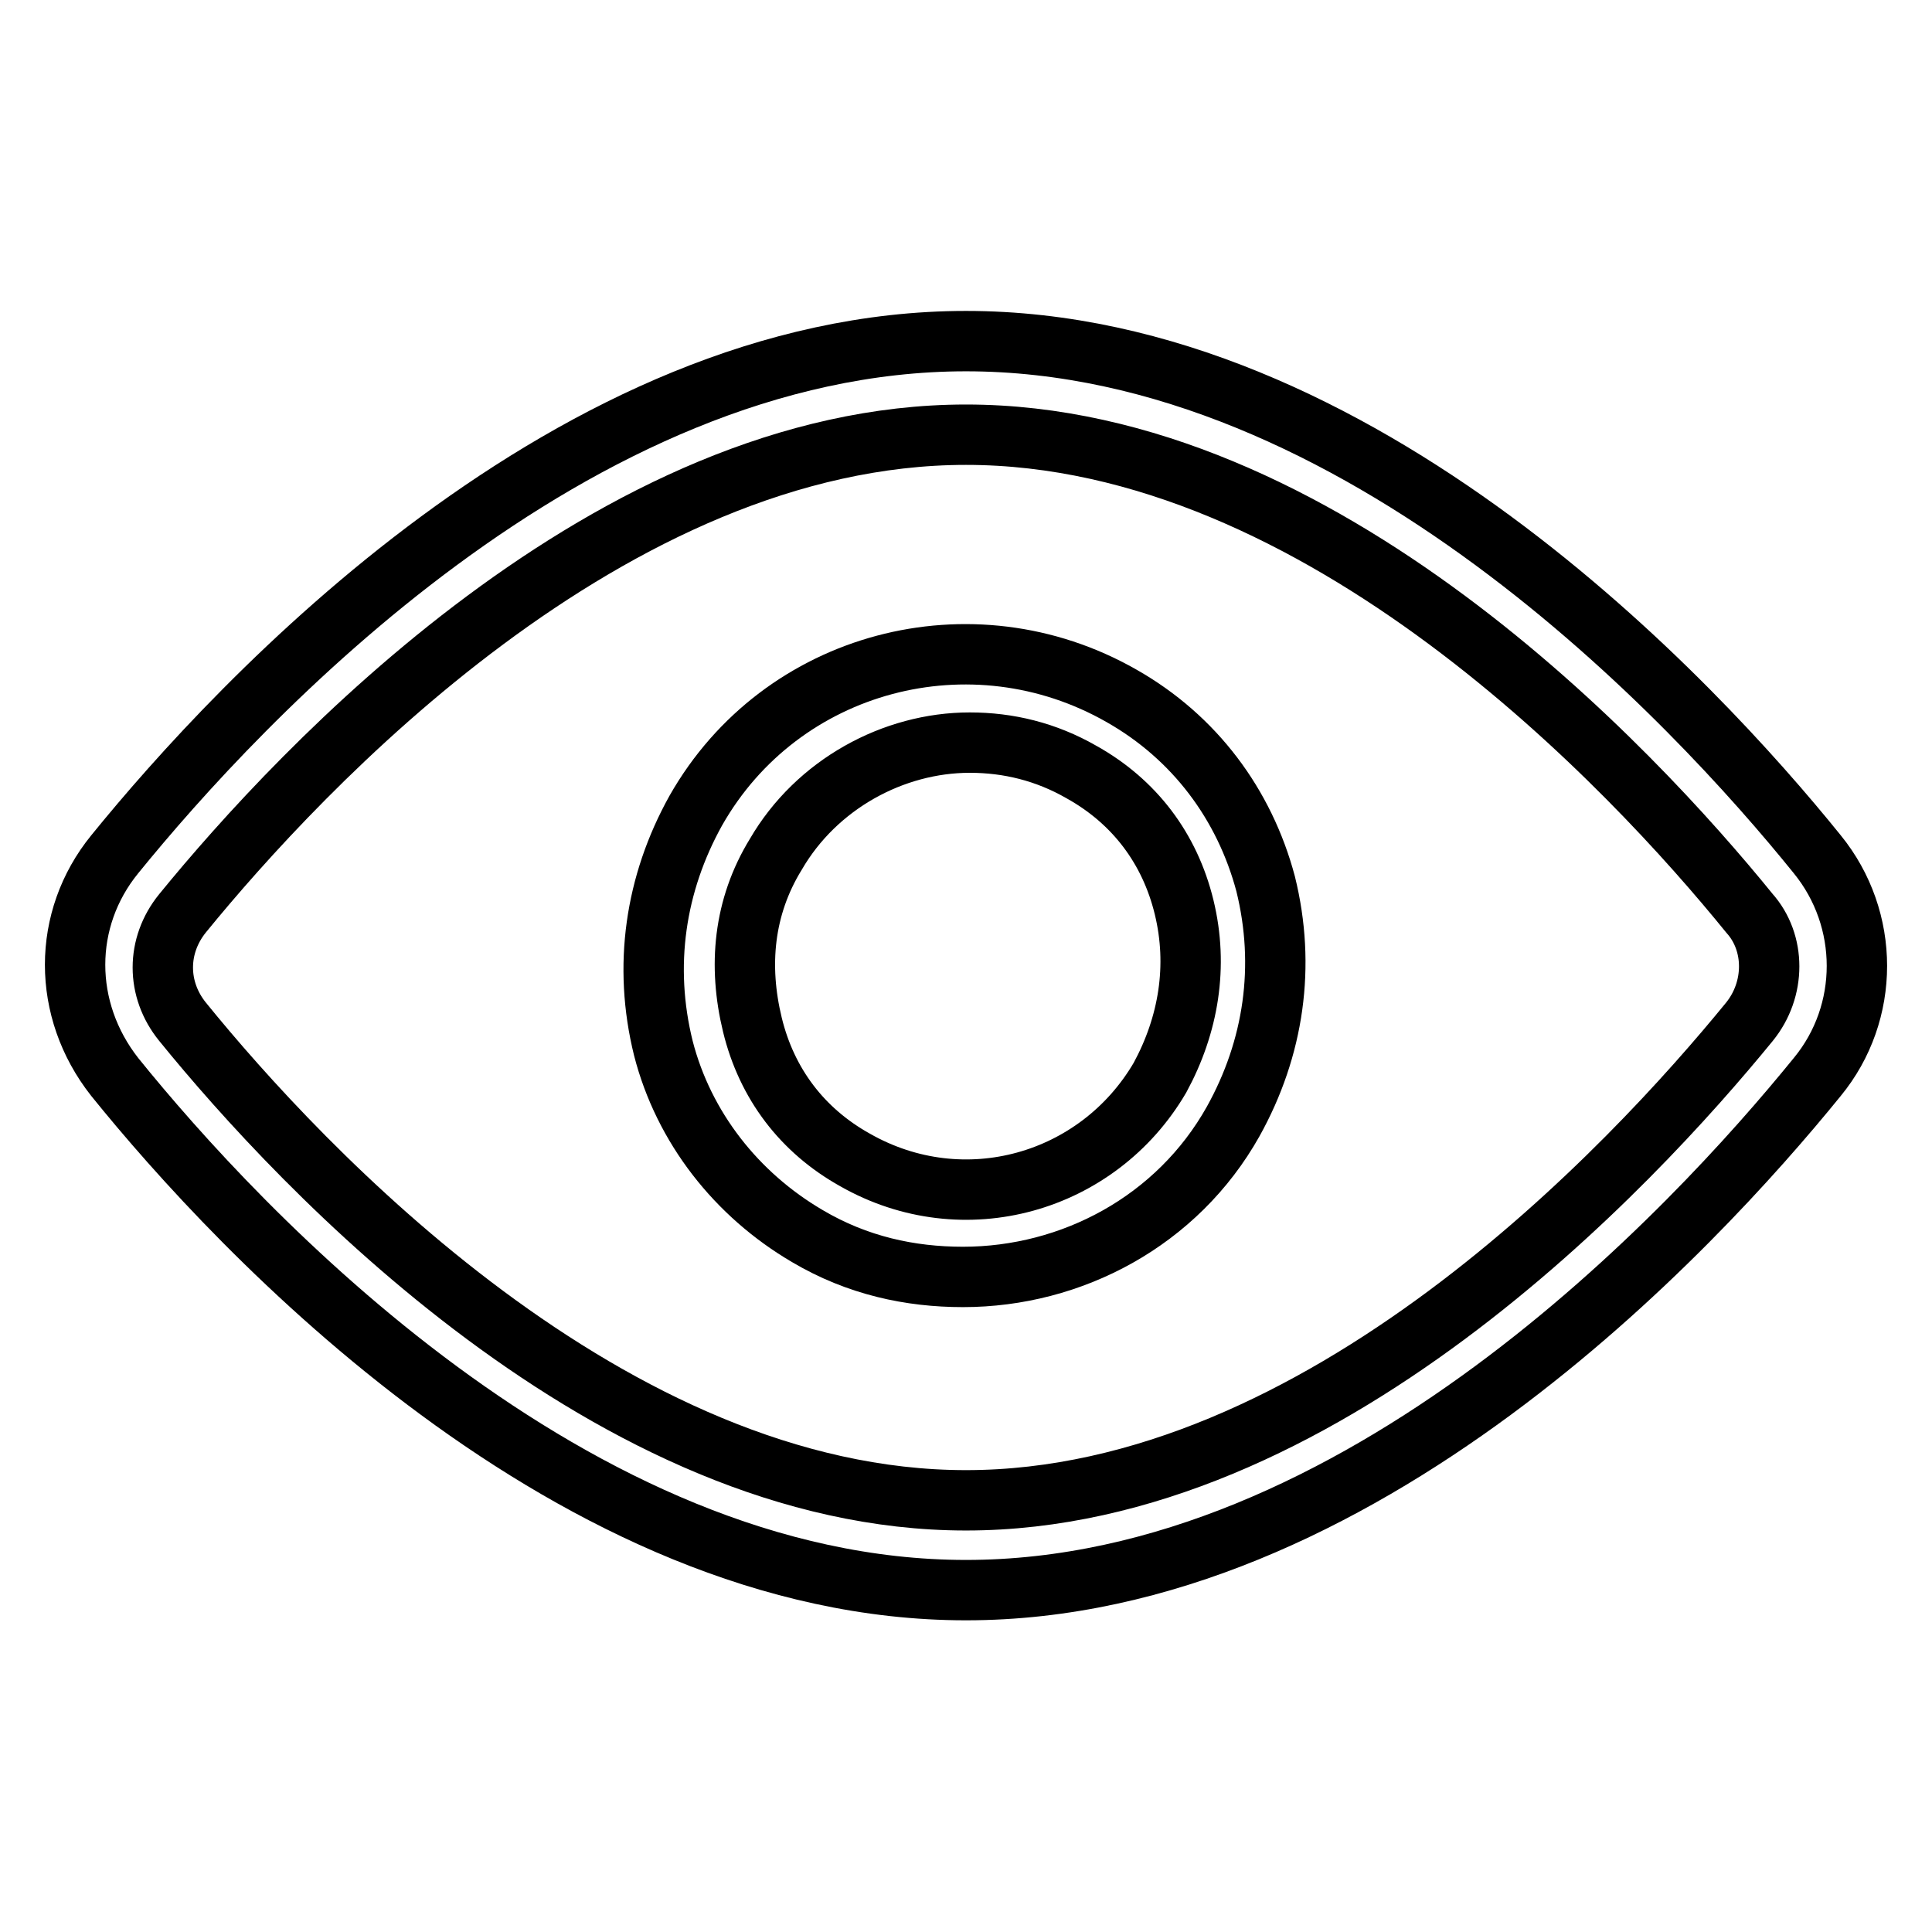
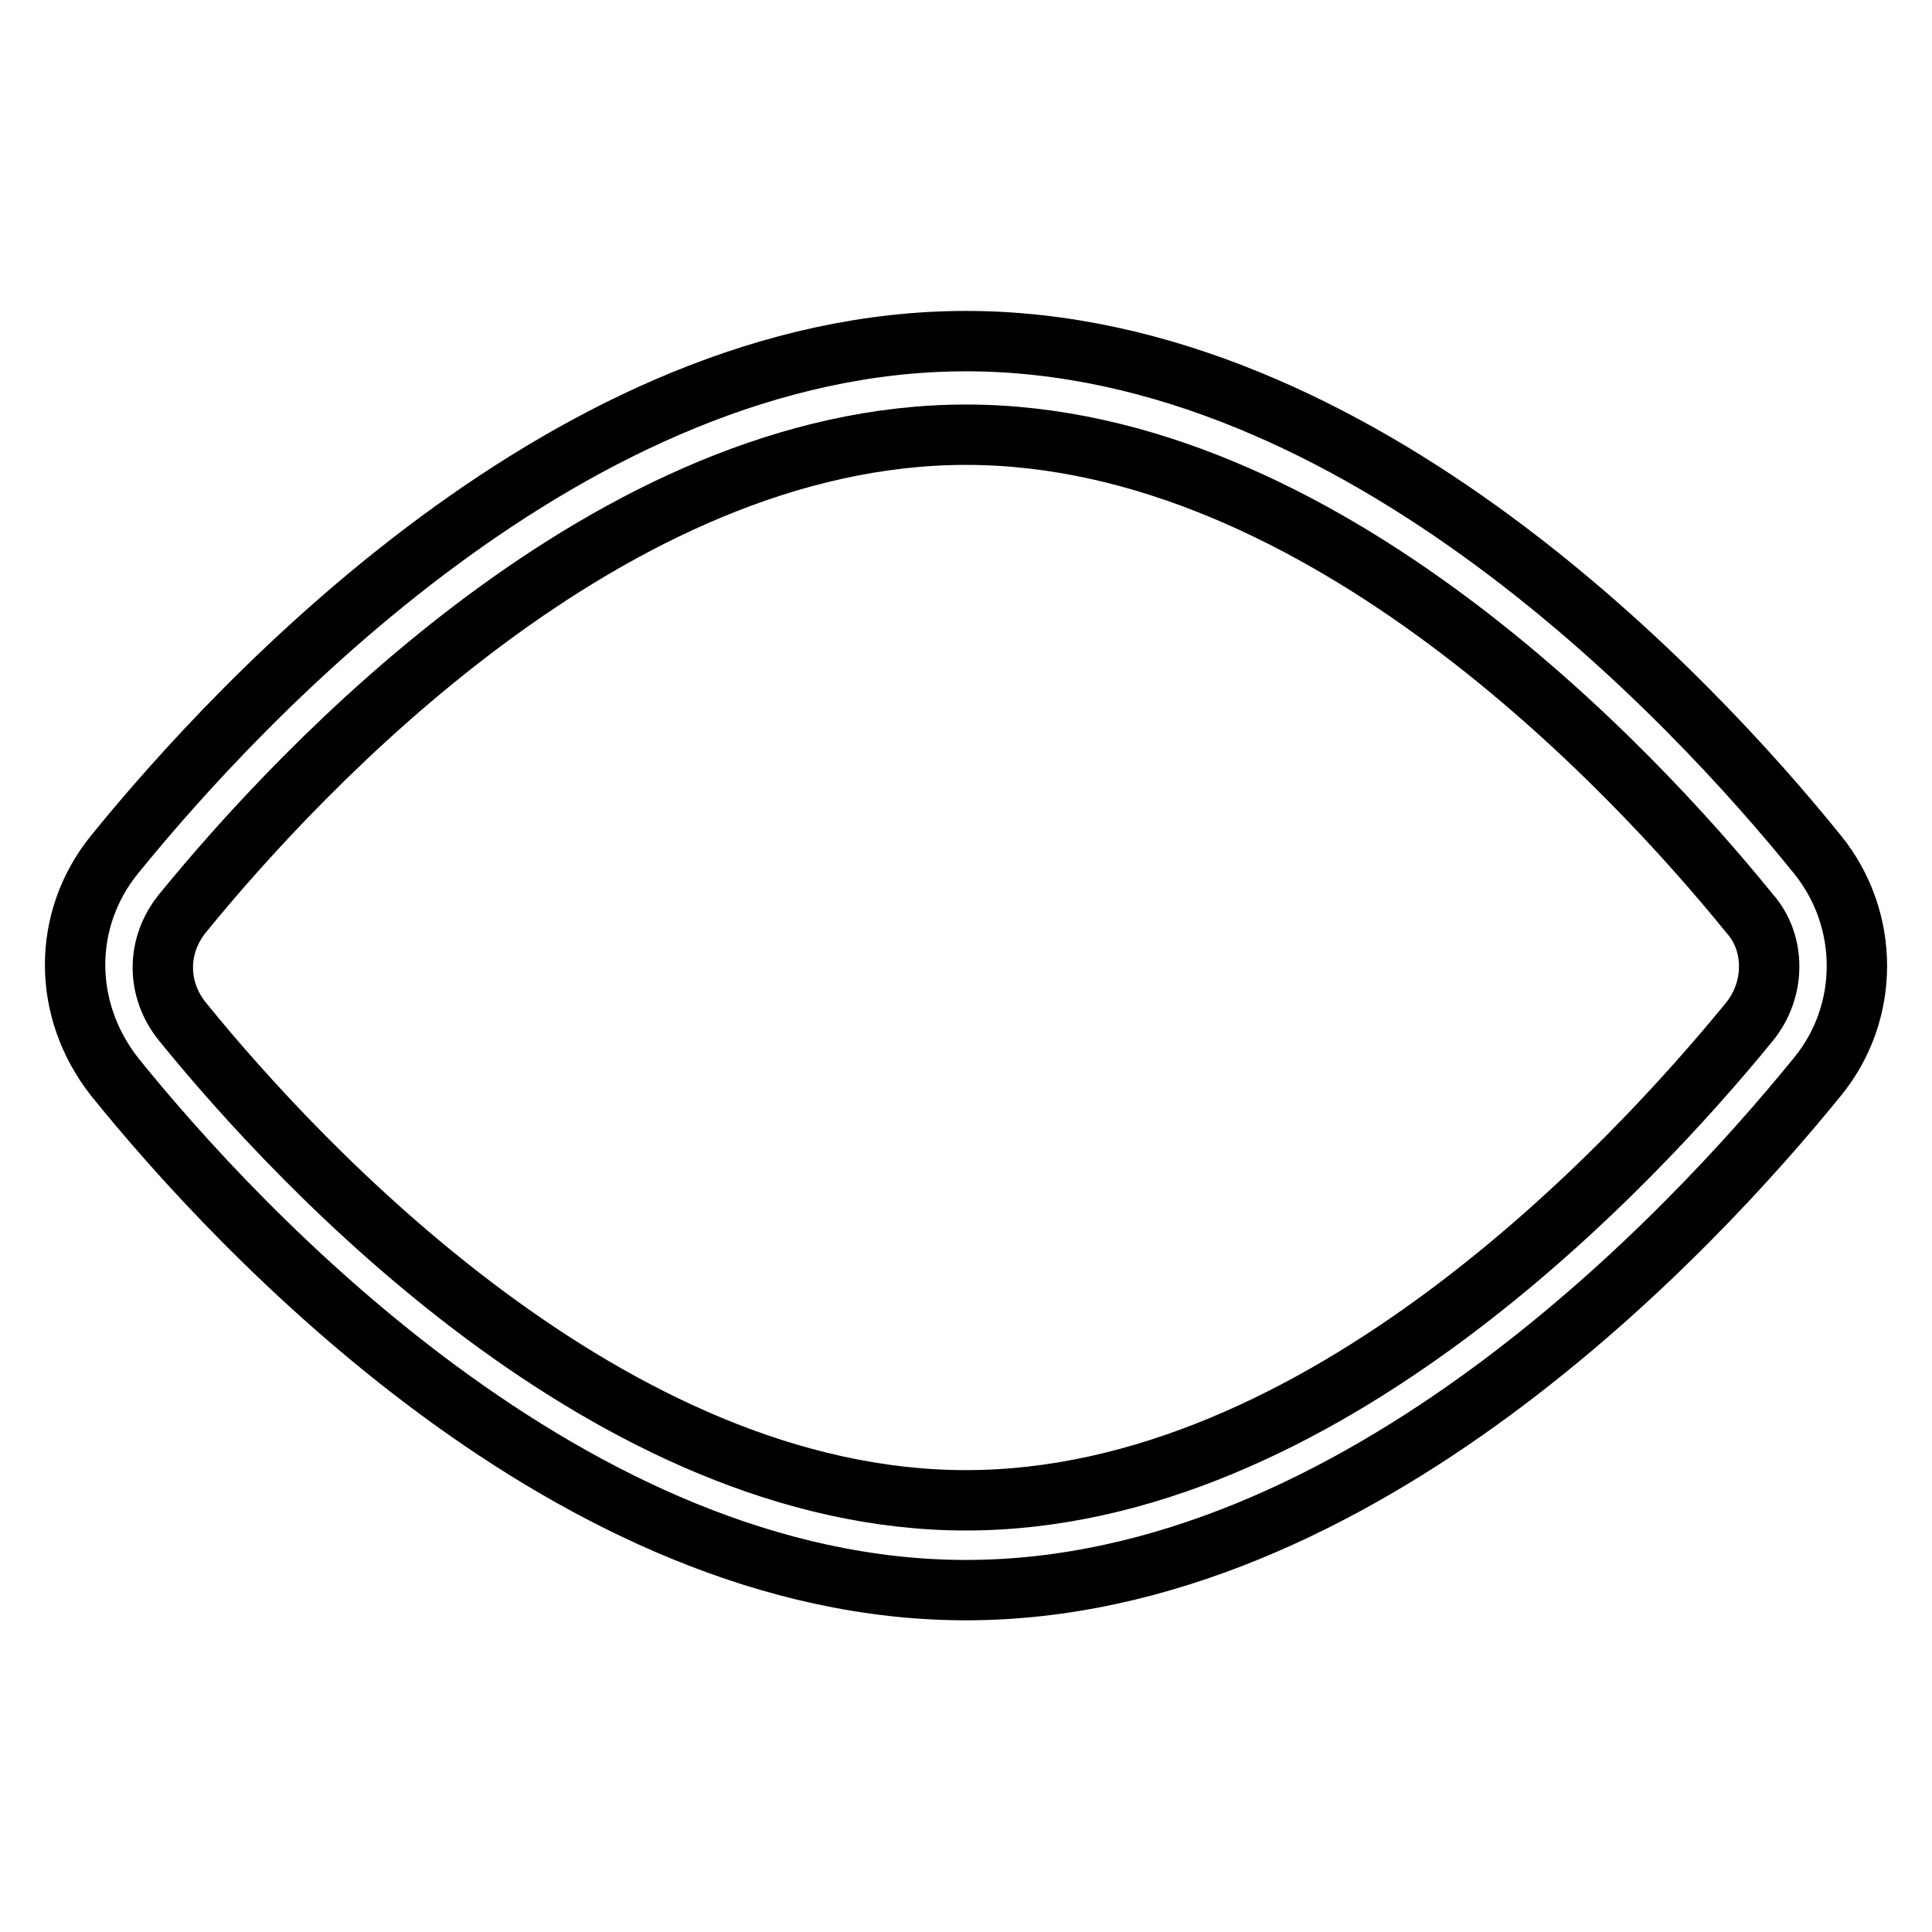
<svg xmlns="http://www.w3.org/2000/svg" version="1.1" x="0px" y="0px" viewBox="0 0 256 256" enable-background="new 0 0 256 256" xml:space="preserve">
  <g>
-     <path stroke-width="8" fill-opacity="0" stroke="#000000" d="M148.6,92.2c-19.8-11.3-45.1-4.7-56.4,15.2c-5.4,9.7-7,20.6-4.3,31.5c2.7,10.5,9.7,19.4,19.1,24.9 c6.6,3.9,13.6,5.4,20.6,5.4c14.4,0,28.4-7.4,35.8-20.6c5.4-9.7,7-20.6,4.3-31.5C164.9,106.6,158.3,97.7,148.6,92.2L148.6,92.2z  M153.7,142.8c-8.2,14-26,19.1-40.4,10.9c-7-3.9-11.7-10.1-13.6-17.9c-1.9-7.8-1.2-15.6,3.1-22.6c5.4-9.3,15.6-14.8,25.7-14.8 c5.1,0,10.1,1.2,14.8,3.9c7,3.9,11.7,10.1,13.6,17.9S157.5,135.8,153.7,142.8z" />
    <path stroke-width="8" fill-opacity="0" stroke="#000000" d="M240.8,113.2c-16.3-20.2-60.7-68-112.8-68c-52.1,0-96.4,47.8-112.8,68c-7,8.6-7,20.6,0,29.5 c16.3,20.2,60.7,68,112.8,68c52.1,0,96.4-47.8,112.8-68C247.8,134.2,247.8,121.8,240.8,113.2z M231.8,135.4 c-15.6,19.1-56.8,63.4-103.8,63.4c-47,0-88.3-44.3-103.8-63.4c-3.5-4.3-3.5-10.1,0-14.4C39.7,102,81,57.6,128,57.6 c47,0,88.3,44.3,103.8,63.4C235.3,124.9,235.3,131.1,231.8,135.4z" />
  </g>
</svg>